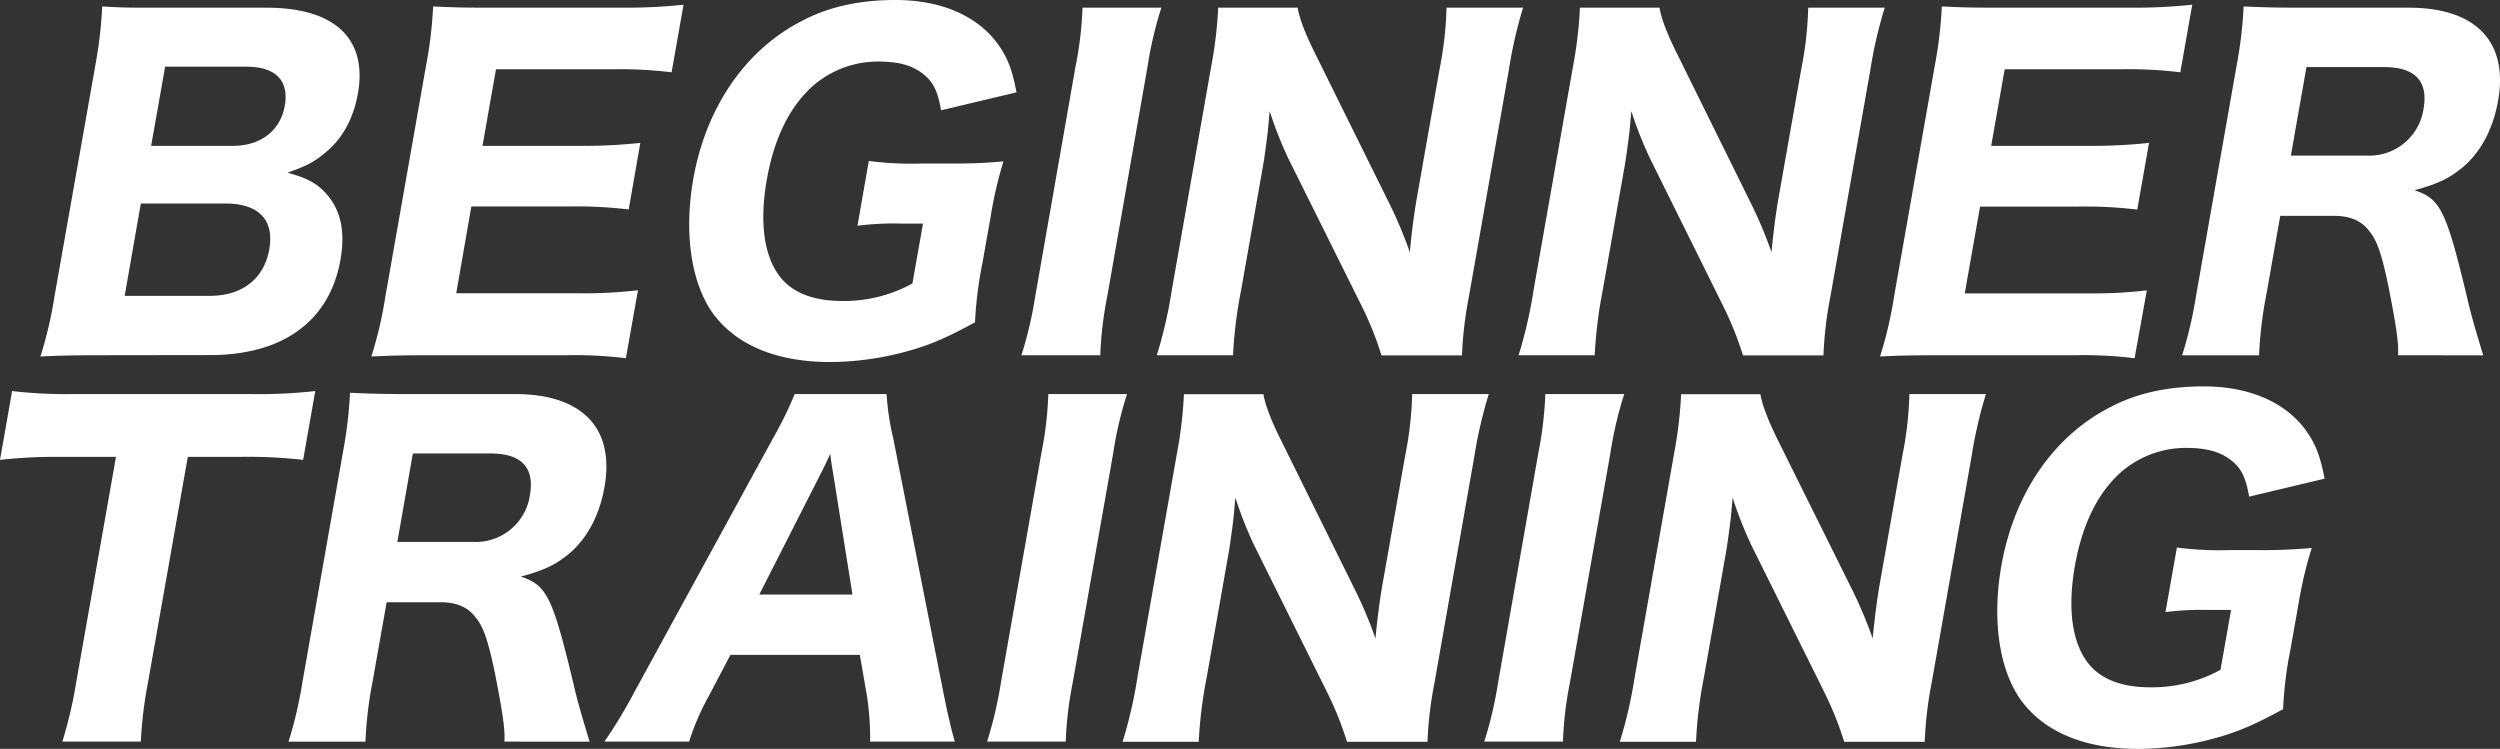
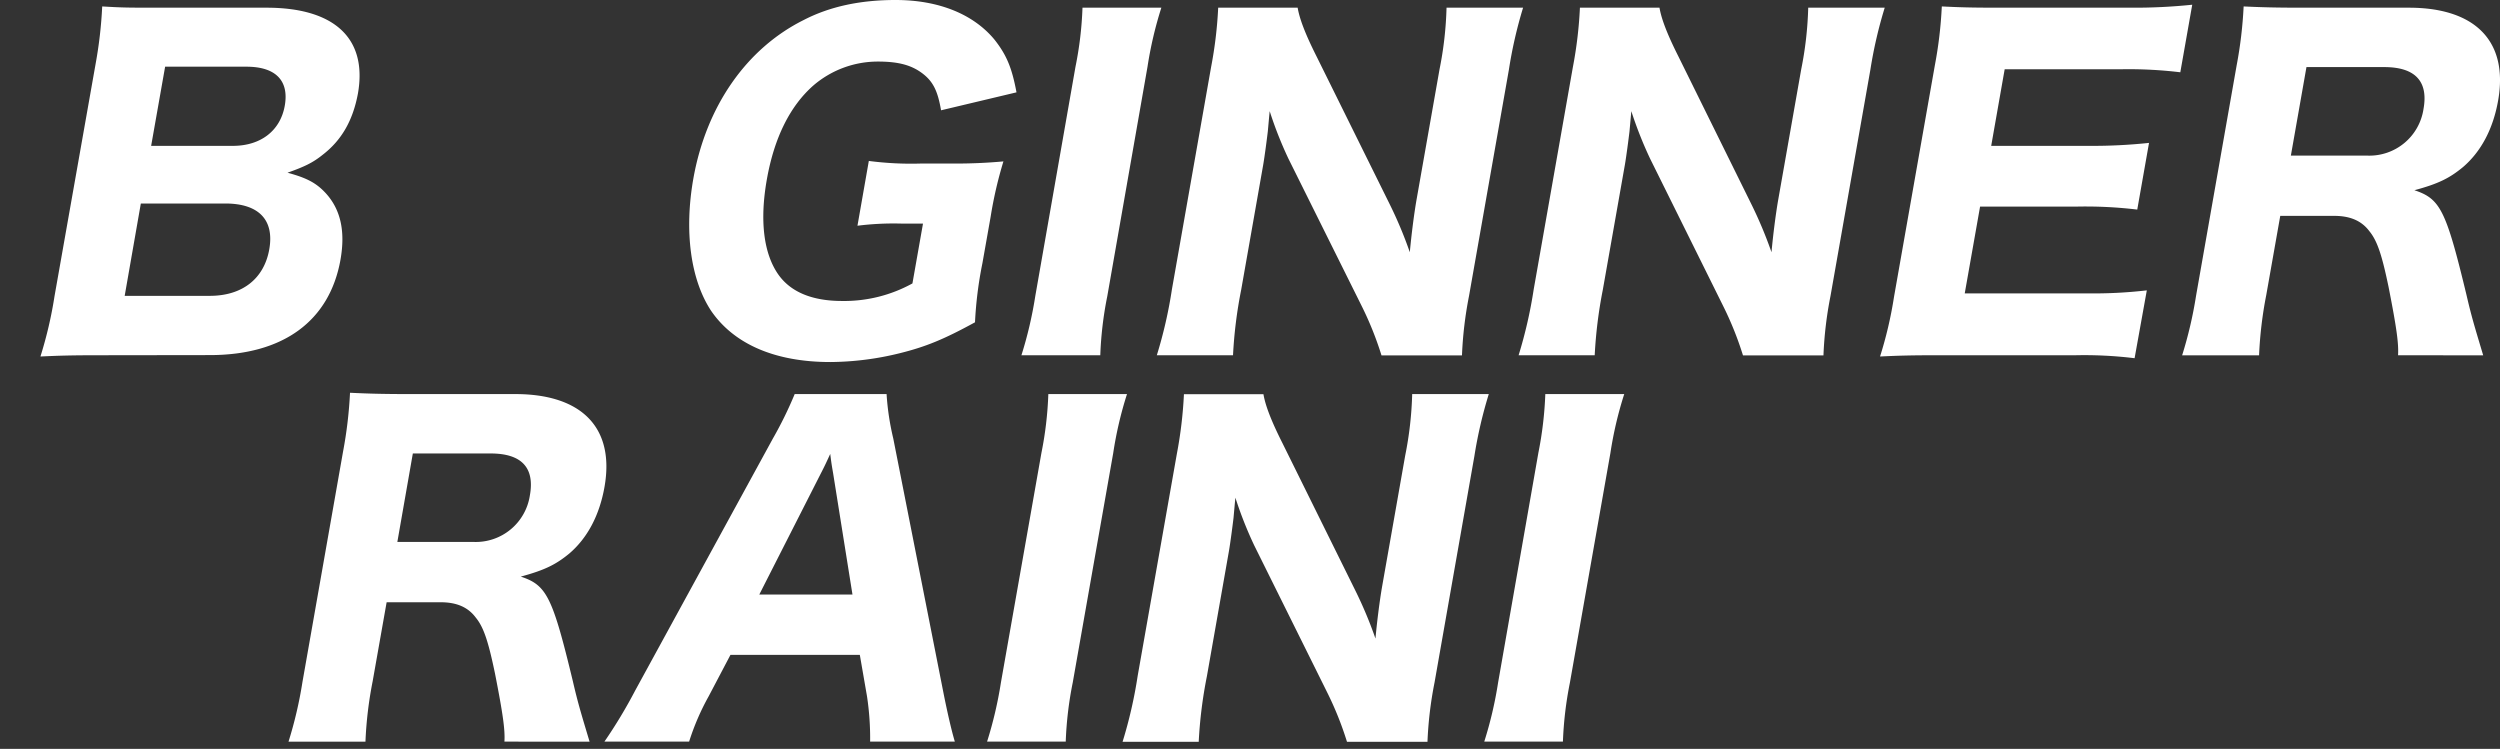
<svg xmlns="http://www.w3.org/2000/svg" viewBox="0 0 497.05 148.89">
  <rect x="0" y="0" width="497.05" height="148.89" fill="#333333" stroke="none" />
  <defs>
    <style>.cls-1{fill:#fff;}</style>
  </defs>
  <g id="レイヤー_2" data-name="レイヤー 2">
    <g id="内容">
      <path class="cls-1" d="M19.74,70.63c-5.62,0-8.1.08-11.7.25a81.61,81.61,0,0,0,2.8-12L19,12.75A86.11,86.11,0,0,0,20.32,1.28c4.2.25,5.14.25,11.51.25H53c13.52,0,20.09,6.12,18.16,17.08-1,5.36-3.25,9.27-7,12.16-2,1.61-3.65,2.38-7,3.57,3.73,1,5.68,2,7.54,4,3,3.23,4,7.57,3,13.26-2.16,12.24-11.43,19-26,19Zm5.05-11.81H41.71c6.46,0,10.8-3.4,11.83-9.27s-2.13-9.09-8.76-9.09H28ZM46.29,29c5.61,0,9.46-3.06,10.33-8S54.84,13.26,49,13.26H32.83L30.05,29Z" />
-       <path class="cls-1" d="M124.44,71.22a82.5,82.5,0,0,0-11.71-.59H85.52c-5.78,0-8.17.08-11.69.25A79.11,79.11,0,0,0,76.6,59.07l8.13-46.15A82.29,82.29,0,0,0,86.11,1.28c3.45.17,5.65.25,11.51.25H124A110.9,110.9,0,0,0,135.9.94l-2.37,13.43a86.35,86.35,0,0,0-11.71-.6H98.61L95.93,29h19.38a106,106,0,0,0,12-.59L125,41.65a86.07,86.07,0,0,0-11.8-.6H93.71l-3,17.26H115a92.51,92.51,0,0,0,11.84-.6Z" />
      <path class="cls-1" d="M179.14,44.45a57.71,57.71,0,0,0-8.66.43L172.74,32a65.17,65.17,0,0,0,10.54.51h5.61a104,104,0,0,0,10.61-.42,81.68,81.68,0,0,0-2.54,11l-1.64,9.26a77.81,77.81,0,0,0-1.47,11.73c-6.21,3.4-9.78,4.85-14.85,6.12a58.74,58.74,0,0,1-13.92,1.78c-11,0-19.17-3.57-23.7-10.19-4.09-6.21-5.37-15.81-3.53-26.27C140.4,21.16,148.37,9.69,159.75,4c5.24-2.72,11.33-4,18.3-4,8.58,0,15.49,2.81,19.69,7.9,2.36,3,3.44,5.53,4.36,10.46l-15,3.57c-.67-3.91-1.61-5.78-3.79-7.4s-4.78-2.29-8.78-2.29A19.66,19.66,0,0,0,161.71,17c-4.63,4.08-7.78,10.37-9.25,18.7-1.44,8.16-.64,14.7,2.28,18.87,2.45,3.48,6.72,5.27,12.67,5.27a28.09,28.09,0,0,0,14-3.49l2.1-11.9Z" />
      <path class="cls-1" d="M230.9,1.53a76.68,76.68,0,0,0-2.75,11.73l-8,45.64a72,72,0,0,0-1.39,11.73H203.08a79.56,79.56,0,0,0,2.75-11.73l8-45.64a70.84,70.84,0,0,0,1.39-11.73Z" />
      <path class="cls-1" d="M276.23,40.46a82.5,82.5,0,0,1,4.07,9.69c.27-3,.81-7.48,1.37-10.63l4.54-25.75A71,71,0,0,0,287.6,1.53h15.22A88.26,88.26,0,0,0,300,13.85l-7.93,45a76.84,76.84,0,0,0-1.4,11.81h-16a65.65,65.65,0,0,0-4-9.94L256.2,31.62a77.13,77.13,0,0,1-3.76-9.52c-.1,1-.1,1-.37,4-.17,1.45-.63,5-.93,6.72l-4.37,24.81a89.45,89.45,0,0,0-1.62,13H230a89.62,89.62,0,0,0,3-13.09l7.79-44.2a83.24,83.24,0,0,0,1.41-11.81H258c.37,2.21,1.53,5.27,3.8,9.77Z" />
      <path class="cls-1" d="M348.14,40.46a84.24,84.24,0,0,1,4.07,9.69c.27-3,.81-7.48,1.37-10.63l4.54-25.75a71,71,0,0,0,1.39-12.24h15.21a88.43,88.43,0,0,0-2.85,12.32l-7.93,45a75.6,75.6,0,0,0-1.4,11.81h-16a65.65,65.65,0,0,0-4-9.94L328.11,31.62a78.52,78.52,0,0,1-3.77-9.52c-.09,1-.09,1-.36,4-.17,1.45-.63,5-.93,6.72l-4.38,24.81a90.58,90.58,0,0,0-1.61,13H301.93a91,91,0,0,0,3-13.09l7.79-44.2a83.1,83.1,0,0,0,1.4-11.81h15.82c.37,2.21,1.53,5.27,3.8,9.77Z" />
      <path class="cls-1" d="M424.4,71.22a82.5,82.5,0,0,0-11.71-.59h-27.2c-5.78,0-8.18.08-11.7.25a79.11,79.11,0,0,0,2.77-11.81l8.14-46.15a83.65,83.65,0,0,0,1.37-11.64c3.45.17,5.65.25,11.51.25h26.36A110.9,110.9,0,0,0,435.86.94l-2.37,13.43a86.25,86.25,0,0,0-11.71-.6H398.57L395.89,29h19.38a106.21,106.21,0,0,0,12-.59l-2.34,13.26a86.07,86.07,0,0,0-11.8-.6H393.68l-3.05,17.26H415a92.23,92.23,0,0,0,11.83-.6Z" />
      <path class="cls-1" d="M476.78,70.63c.15-2.3-.3-5.52-1.87-13.51-1.29-6.21-2.21-9.18-3.82-11.14-1.58-2.12-3.88-3.06-7-3.06H453.36l-2.78,15.73a79.47,79.47,0,0,0-1.43,12h-15.3a82.08,82.08,0,0,0,2.78-11.9L444.69,13a84.9,84.9,0,0,0,1.39-11.72c3.54.17,6.5.25,11.68.25h21.17c13.35,0,19.8,6.8,17.75,18.44-1,5.7-3.42,10.2-7,13.26-2.68,2.21-4.92,3.32-9.65,4.59,5.14,1.7,6.28,3.91,10.36,20.83,1,4.33,1.61,6.29,3.32,12Zm-6.09-39.69a10.88,10.88,0,0,0,11.15-9.27c1-5.52-1.68-8.33-7.8-8.33H458.57l-3.1,17.6Z" />
-       <path class="cls-1" d="M29.45,135.55A82.67,82.67,0,0,0,28,147.45H12.4a88.4,88.4,0,0,0,2.77-11.9l7.89-44.71H12.26A100.1,100.1,0,0,0,0,91.43L2.41,77.75a93.15,93.15,0,0,0,12,.6H49.74a101.7,101.7,0,0,0,12.94-.6L60.27,91.43a97,97,0,0,0-12.73-.59H37.34Z" />
      <path class="cls-1" d="M100.29,147.45c.15-2.3-.3-5.53-1.87-13.52-1.29-6.2-2.21-9.18-3.82-11.13-1.58-2.13-3.88-3.06-7-3.06H76.87l-2.78,15.72a78.29,78.29,0,0,0-1.43,12H57.36a82.08,82.08,0,0,0,2.78-11.9L68.2,89.82a85.21,85.21,0,0,0,1.39-11.73c3.54.17,6.5.26,11.68.26h21.17c13.35,0,19.8,6.8,17.75,18.44-1,5.69-3.42,10.2-7,13.26-2.68,2.21-4.92,3.31-9.65,4.59,5.14,1.7,6.28,3.91,10.36,20.82,1,4.33,1.61,6.29,3.32,12Zm-6.09-39.7a10.88,10.88,0,0,0,11.15-9.26c1-5.53-1.68-8.33-7.8-8.33H82.08L79,107.75Z" />
      <path class="cls-1" d="M173,147.45a56,56,0,0,0-.62-9l-1.43-8.25H145.23l-4.34,8.25a48.58,48.58,0,0,0-3.88,9H120.17a98.35,98.35,0,0,0,6.14-10.2l27.36-50.07A77.24,77.24,0,0,0,158,78.35h18.27a51.66,51.66,0,0,0,1.33,8.83l9.88,50.07c.85,4.33,1.72,8.07,2.36,10.2Zm-7.35-53.3c-.12-.76-.31-1.61-.58-3.9-.83,1.78-1,2.2-1.88,3.9l-12.23,24.06h18.53Z" />
      <path class="cls-1" d="M224.07,78.35a75.4,75.4,0,0,0-2.74,11.73l-8.05,45.64a72,72,0,0,0-1.39,11.73H196.25A79.56,79.56,0,0,0,199,135.72l8.05-45.64a71.84,71.84,0,0,0,1.38-11.73Z" />
      <path class="cls-1" d="M269.4,117.27a82.5,82.5,0,0,1,4.07,9.69c.27-3,.81-7.48,1.37-10.62l4.54-25.76a71,71,0,0,0,1.39-12.23H296a88.26,88.26,0,0,0-2.86,12.32l-7.92,45a76.05,76.05,0,0,0-1.41,11.82h-16a65.83,65.83,0,0,0-4-9.95l-14.43-29.07a77.13,77.13,0,0,1-3.76-9.52c-.1,1-.1,1-.37,4-.17,1.44-.63,5-.93,6.71l-4.37,24.82a89.29,89.29,0,0,0-1.62,13H223.19a90.26,90.26,0,0,0,3-13.09l7.8-44.2a84.75,84.75,0,0,0,1.4-11.81h15.81c.37,2.21,1.53,5.27,3.8,9.77Z" />
      <path class="cls-1" d="M322.93,78.35a75.22,75.22,0,0,0-2.75,11.73l-8.05,45.64a73.14,73.14,0,0,0-1.39,11.73H295.1a78.3,78.3,0,0,0,2.75-11.73l8-45.64a73.22,73.22,0,0,0,1.39-11.73Z" />
-       <path class="cls-1" d="M368.26,117.27a86,86,0,0,1,4.07,9.69c.27-3,.81-7.48,1.36-10.62l4.54-25.76a69,69,0,0,0,1.39-12.23h15.22A88.43,88.43,0,0,0,392,90.67l-7.93,45a75.84,75.84,0,0,0-1.4,11.82h-16a67.2,67.2,0,0,0-4-9.95l-14.43-29.07a78.76,78.76,0,0,1-3.76-9.52c-.09,1-.09,1-.36,4-.17,1.44-.63,5-.93,6.71l-4.38,24.82a87.62,87.62,0,0,0-1.61,13H322.05a91.63,91.63,0,0,0,3-13.09l7.79-44.2a84.75,84.75,0,0,0,1.4-11.81H350c.38,2.21,1.54,5.27,3.8,9.77Z" />
-       <path class="cls-1" d="M439.21,121.27a58.12,58.12,0,0,0-8.67.42l2.27-12.83a66.22,66.22,0,0,0,10.53.51H449a104.19,104.19,0,0,0,10.62-.43A82,82,0,0,0,457,120l-1.64,9.27A77.66,77.66,0,0,0,453.92,141c-6.21,3.39-9.78,4.84-14.85,6.11a58.3,58.3,0,0,1-13.92,1.79c-11,0-19.17-3.57-23.7-10.2-4.09-6.2-5.37-15.81-3.53-26.26,2.55-14.45,10.52-25.93,21.9-31.62,5.24-2.72,11.33-4,18.3-4,8.58,0,15.48,2.8,19.69,7.9,2.36,3,3.44,5.53,4.36,10.45l-15,3.57c-.67-3.91-1.61-5.78-3.79-7.39s-4.79-2.3-8.78-2.3a19.69,19.69,0,0,0-12.83,4.76c-4.63,4.08-7.77,10.37-9.24,18.7-1.44,8.16-.64,14.71,2.28,18.87,2.45,3.49,6.72,5.27,12.67,5.27a28.19,28.19,0,0,0,14-3.48l2.1-11.9Z" />
    </g>
  </g>
</svg>